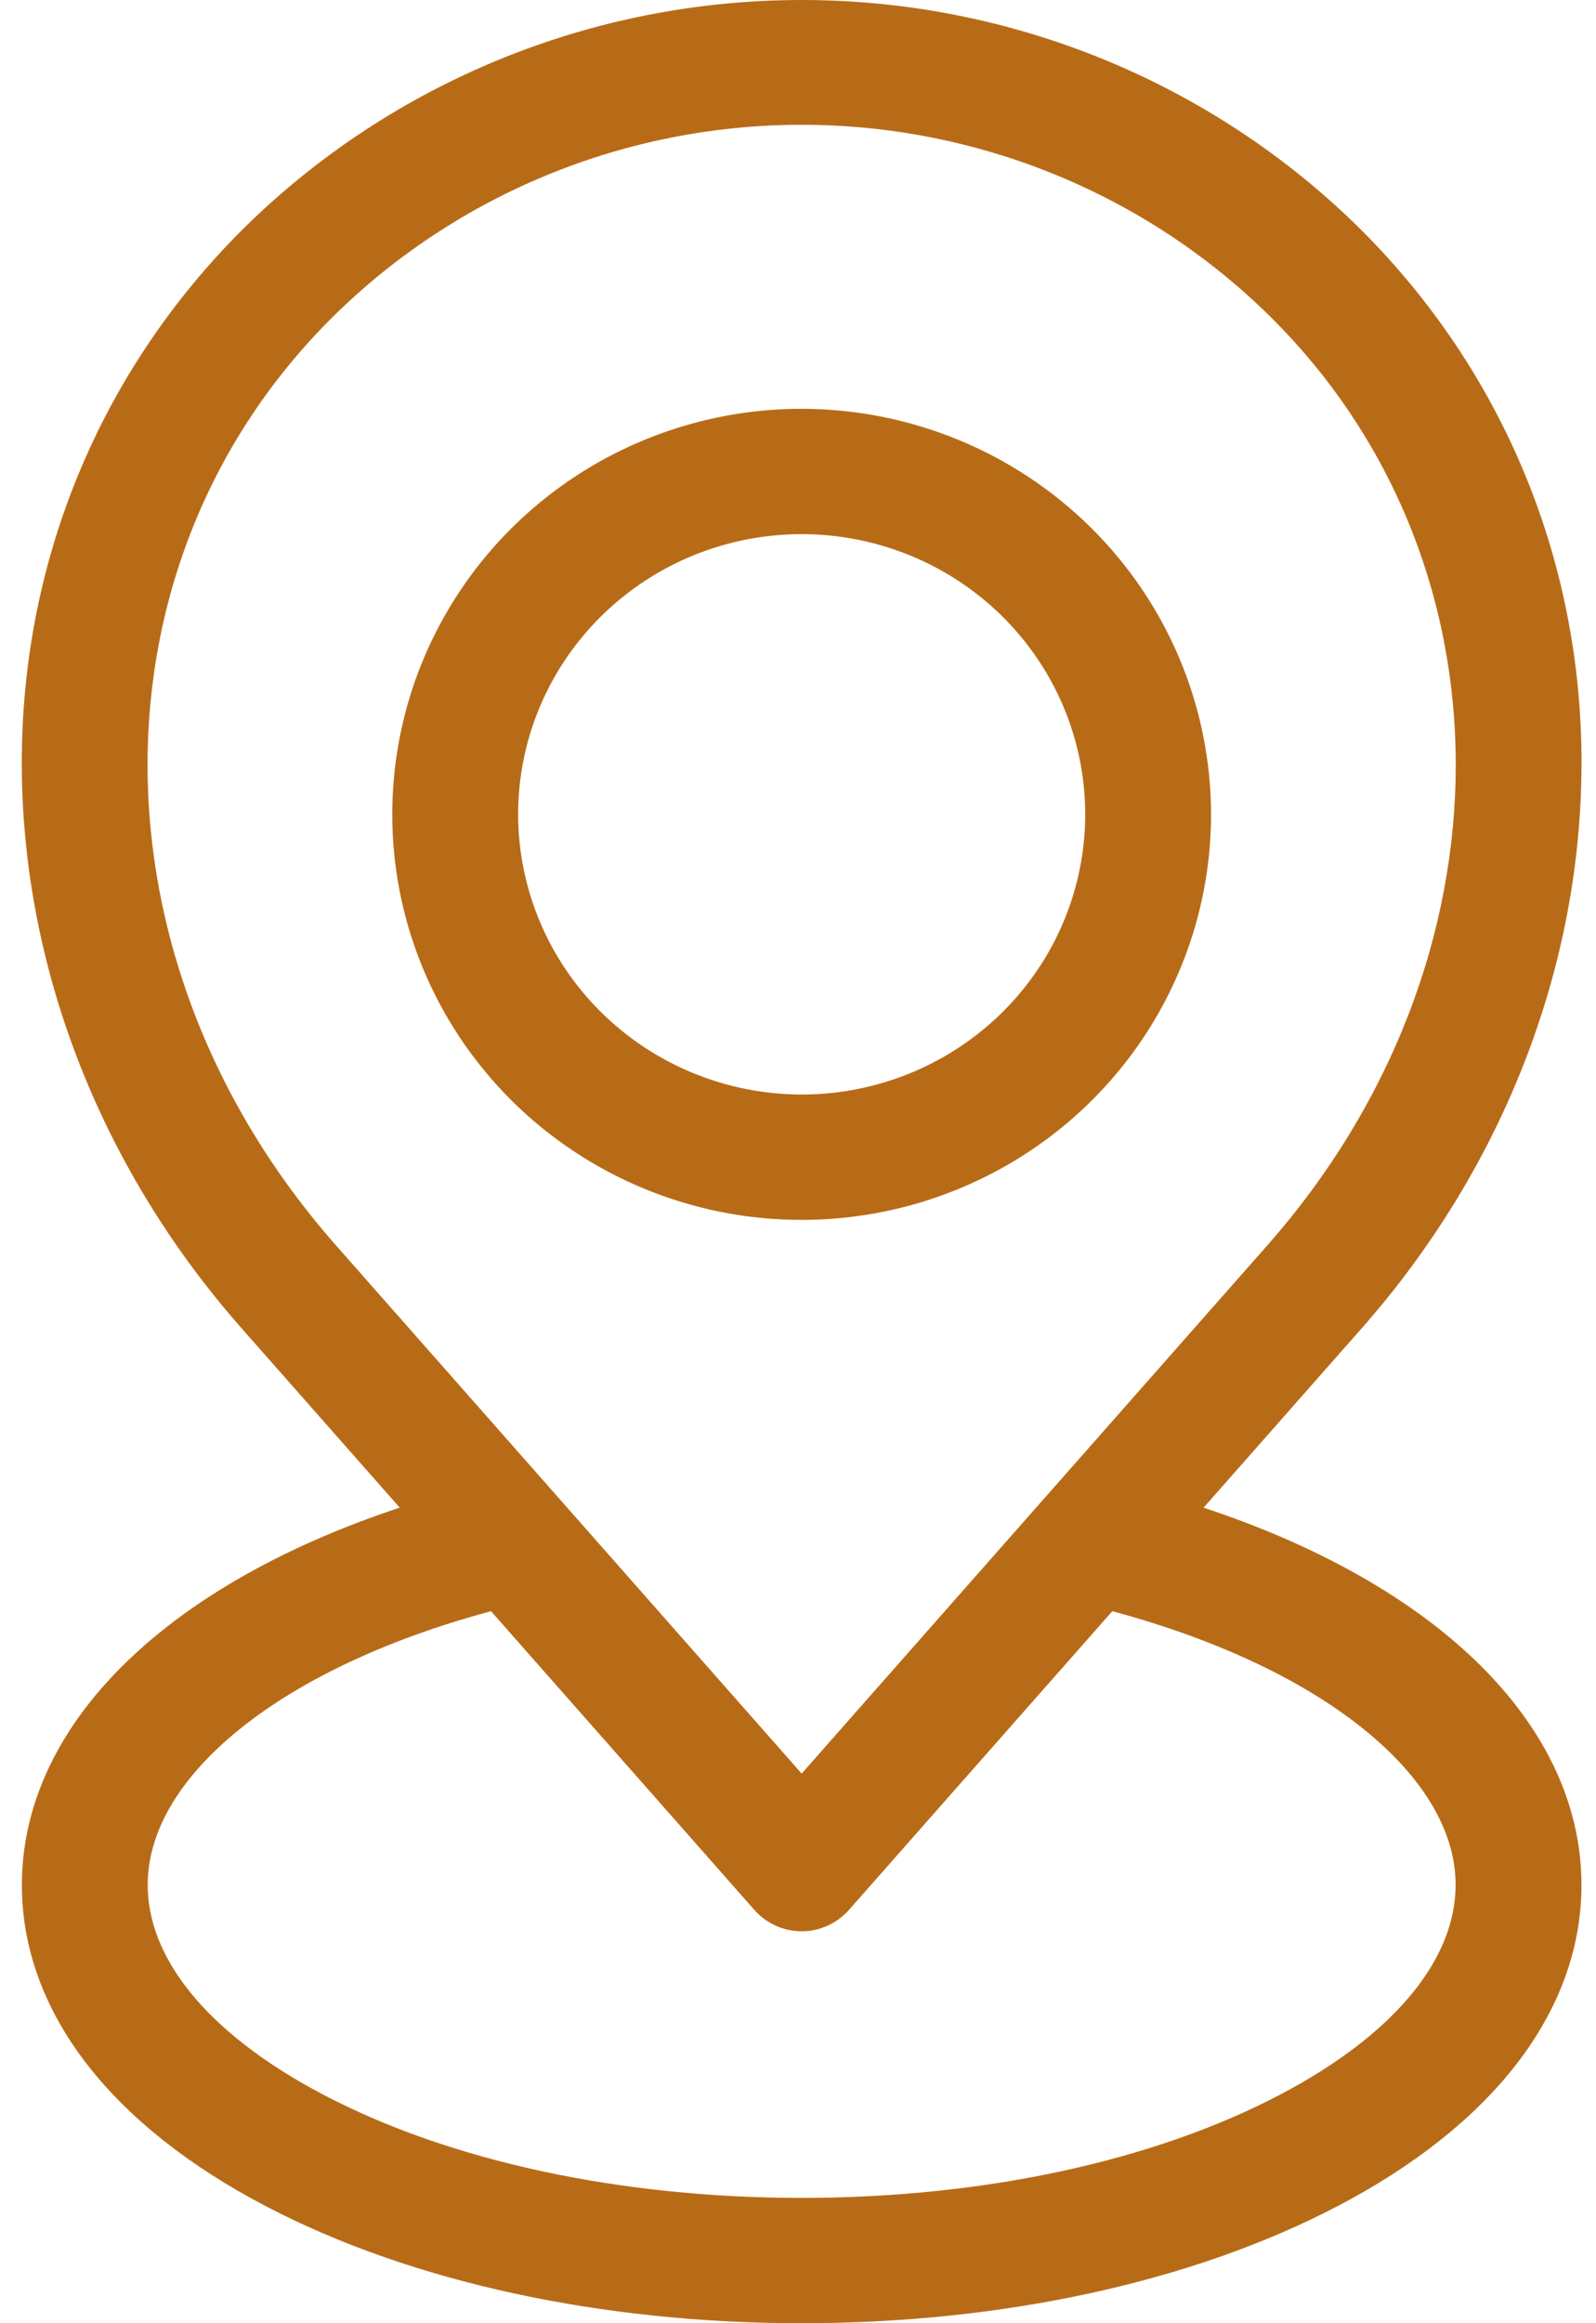
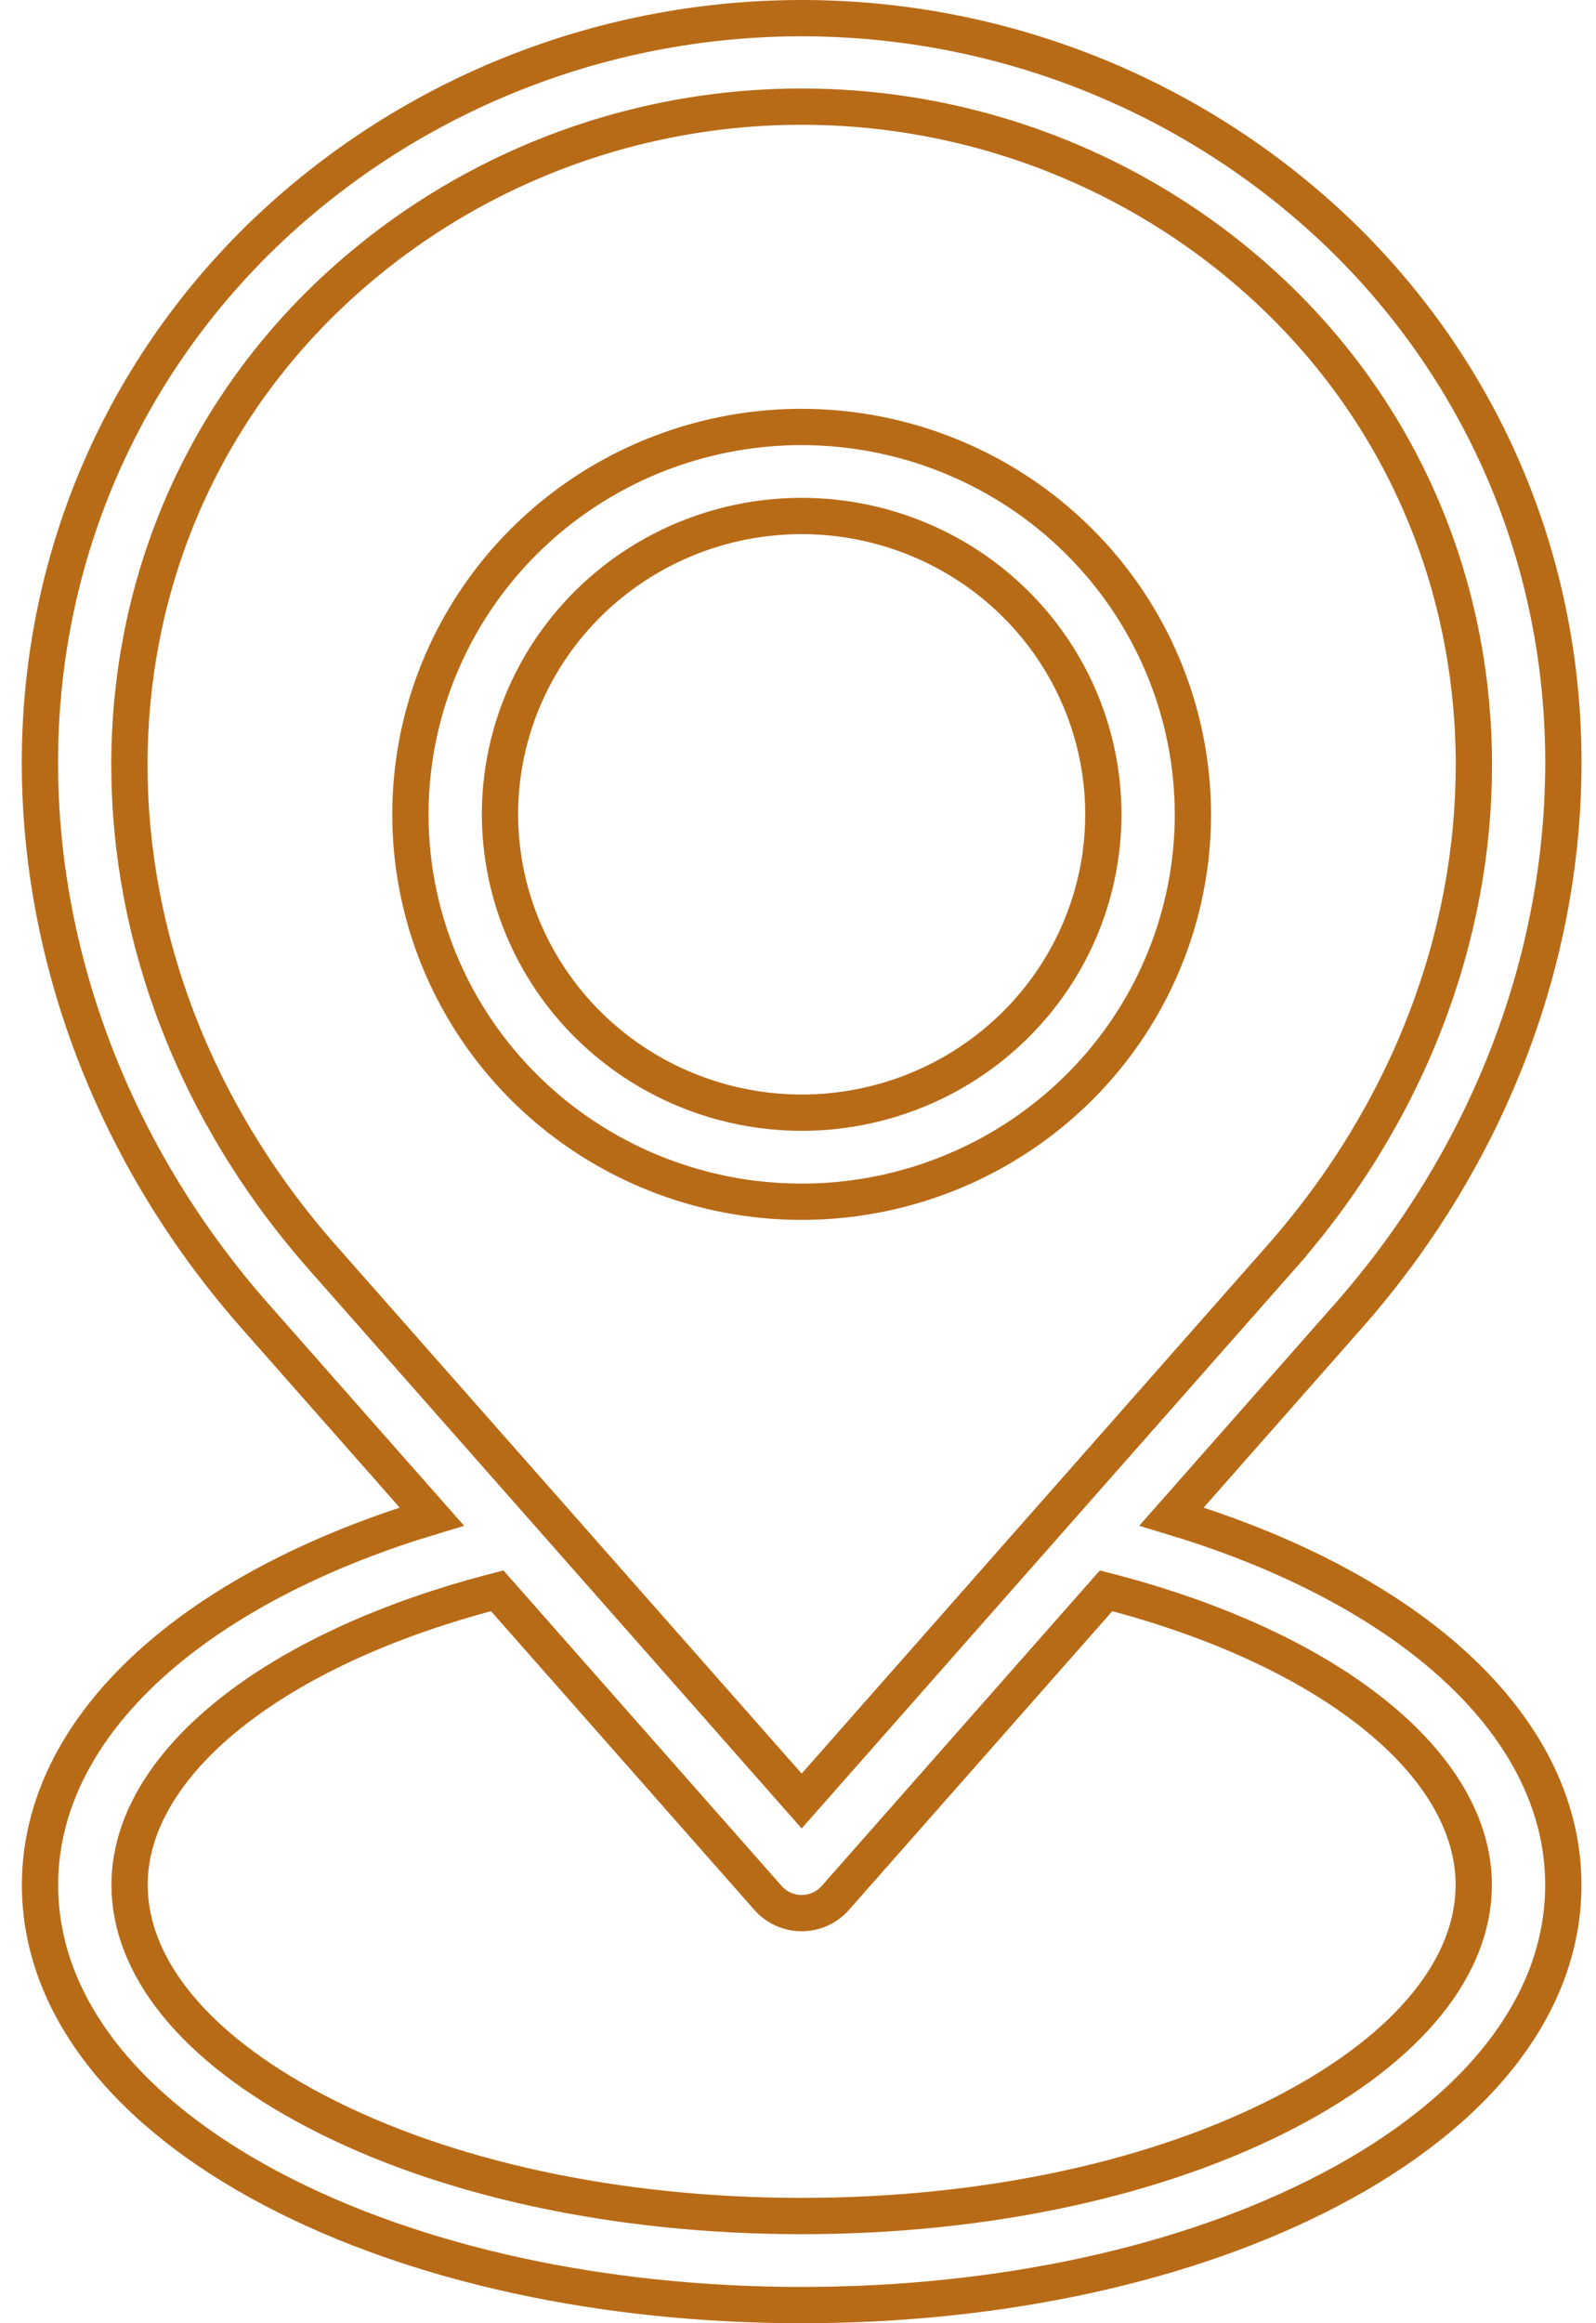
<svg xmlns="http://www.w3.org/2000/svg" width="55" height="80" viewBox="0 0 55 80" fill="none">
-   <path d="M27.627 14.702C24.962 14.702 22.355 15.483 20.138 16.948C17.921 18.413 16.192 20.496 15.17 22.935C14.149 25.373 13.882 28.056 14.402 30.646C14.923 33.235 16.209 35.612 18.095 37.477C19.981 39.342 22.383 40.611 24.997 41.126C27.611 41.64 30.321 41.376 32.783 40.367C35.246 39.358 37.352 37.65 38.835 35.456C40.317 33.262 41.109 30.682 41.109 28.042C41.105 24.503 39.681 21.111 37.153 18.611C34.625 16.111 31.199 14.706 27.627 14.702ZM44.136 43.304L27.626 62.018L11.115 43.304C2.241 33.246 2.265 19.133 11.044 10.452C15.444 6.111 21.407 3.672 27.626 3.672C33.844 3.672 39.808 6.111 44.208 10.452C52.986 19.132 53.011 33.245 44.136 43.304ZM50.787 64.907V64.947C50.766 67.688 48.629 70.47 44.375 72.697C39.948 75.014 34.002 76.309 27.626 76.309C21.25 76.309 15.303 75.014 10.877 72.697C6.602 70.459 4.465 67.661 4.465 64.907C4.465 62.879 5.64 60.839 7.906 59.025C10.098 57.269 13.256 55.776 17.135 54.779L26.464 65.353C26.464 65.353 26.465 65.353 26.464 65.353C26.609 65.518 26.789 65.65 26.989 65.741C27.189 65.831 27.406 65.878 27.626 65.878C27.846 65.878 28.063 65.831 28.263 65.741C28.463 65.65 28.642 65.518 28.788 65.353L38.117 54.779C41.996 55.776 45.154 57.269 47.346 59.024C49.612 60.839 50.787 62.878 50.787 64.907ZM49.261 56.625C46.949 54.782 43.901 53.285 40.372 52.223L46.458 45.325C51.142 40.016 53.781 33.377 53.873 26.625L53.874 26.62C53.968 19.663 51.307 13.146 46.387 8.28L46.385 8.278C41.399 3.376 34.655 0.625 27.626 0.625C20.597 0.625 13.853 3.376 8.867 8.278L8.865 8.28C3.944 13.148 1.283 19.666 1.378 26.624C1.471 33.376 4.109 40.016 8.794 45.325L14.88 52.223C11.345 53.286 8.291 54.788 5.979 56.636C3.023 58.999 1.379 61.854 1.379 64.907C1.379 69.051 4.36 72.752 9.437 75.409C14.342 77.977 20.803 79.375 27.626 79.375C34.449 79.375 40.91 77.978 45.815 75.409C50.892 72.752 53.874 69.051 53.874 64.907C53.874 61.849 52.225 58.991 49.261 56.625ZM33.404 36.582C31.695 37.712 29.684 38.315 27.627 38.315C24.868 38.312 22.224 37.227 20.276 35.3C18.328 33.374 17.233 30.763 17.23 28.042C17.23 26.012 17.839 24.026 18.98 22.337C20.122 20.648 21.745 19.33 23.645 18.551C25.546 17.773 27.637 17.569 29.655 17.966C31.674 18.363 33.526 19.343 34.98 20.78C36.433 22.217 37.422 24.047 37.823 26.039C38.223 28.03 38.018 30.095 37.232 31.971C36.446 33.847 35.114 35.452 33.404 36.582Z" fill="#B86B17" />
  <path d="M44.136 43.304L44.605 43.718M44.136 43.304L27.626 62.018L11.115 43.304C2.241 33.246 2.265 19.133 11.044 10.452C15.444 6.111 21.407 3.672 27.626 3.672C33.844 3.672 39.808 6.111 44.208 10.452C52.986 19.132 53.011 33.245 44.136 43.304ZM26.464 65.353L17.135 54.779C13.256 55.776 10.098 57.269 7.906 59.025C5.64 60.839 4.465 62.879 4.465 64.907C4.465 67.661 6.602 70.459 10.877 72.697C15.303 75.014 21.25 76.309 27.626 76.309C34.002 76.309 39.948 75.014 44.375 72.697C48.629 70.47 50.766 67.688 50.787 64.947V64.907C50.787 62.878 49.612 60.839 47.346 59.024C45.154 57.269 41.996 55.776 38.117 54.779L28.788 65.353C28.642 65.518 28.463 65.65 28.263 65.741C28.063 65.831 27.846 65.878 27.626 65.878C27.406 65.878 27.189 65.831 26.989 65.741C26.789 65.65 26.609 65.518 26.464 65.353ZM26.464 65.353C26.465 65.353 26.464 65.353 26.464 65.353ZM27.627 14.702C24.962 14.702 22.355 15.483 20.138 16.948C17.921 18.413 16.192 20.496 15.17 22.935C14.149 25.373 13.882 28.056 14.402 30.646C14.923 33.235 16.209 35.612 18.095 37.477C19.981 39.342 22.383 40.611 24.997 41.126C27.611 41.64 30.321 41.376 32.783 40.367C35.246 39.358 37.352 37.65 38.835 35.456C40.317 33.262 41.109 30.682 41.109 28.042C41.105 24.503 39.681 21.111 37.153 18.611C34.625 16.111 31.199 14.706 27.627 14.702ZM49.261 56.625C46.949 54.782 43.901 53.285 40.372 52.223L46.458 45.325C51.142 40.016 53.781 33.377 53.873 26.625L53.874 26.62C53.968 19.663 51.307 13.146 46.387 8.28L46.385 8.278C41.399 3.376 34.655 0.625 27.626 0.625C20.597 0.625 13.853 3.376 8.867 8.278L8.865 8.28C3.944 13.148 1.283 19.666 1.378 26.624C1.471 33.376 4.109 40.016 8.794 45.325L14.88 52.223C11.345 53.286 8.291 54.788 5.979 56.636C3.023 58.999 1.379 61.854 1.379 64.907C1.379 69.051 4.36 72.752 9.437 75.409C14.342 77.977 20.803 79.375 27.626 79.375C34.449 79.375 40.91 77.978 45.815 75.409C50.892 72.752 53.874 69.051 53.874 64.907C53.874 61.849 52.225 58.991 49.261 56.625ZM33.404 36.582C31.695 37.712 29.684 38.315 27.627 38.315C24.868 38.312 22.224 37.227 20.276 35.3C18.328 33.374 17.233 30.763 17.23 28.042C17.23 26.012 17.839 24.026 18.98 22.337C20.122 20.648 21.745 19.33 23.645 18.551C25.546 17.773 27.637 17.569 29.655 17.966C31.674 18.363 33.526 19.343 34.98 20.78C36.433 22.217 37.422 24.047 37.823 26.039C38.223 28.03 38.018 30.095 37.232 31.971C36.446 33.847 35.114 35.452 33.404 36.582Z" stroke="#B86B17" stroke-width="1.25" />
</svg>